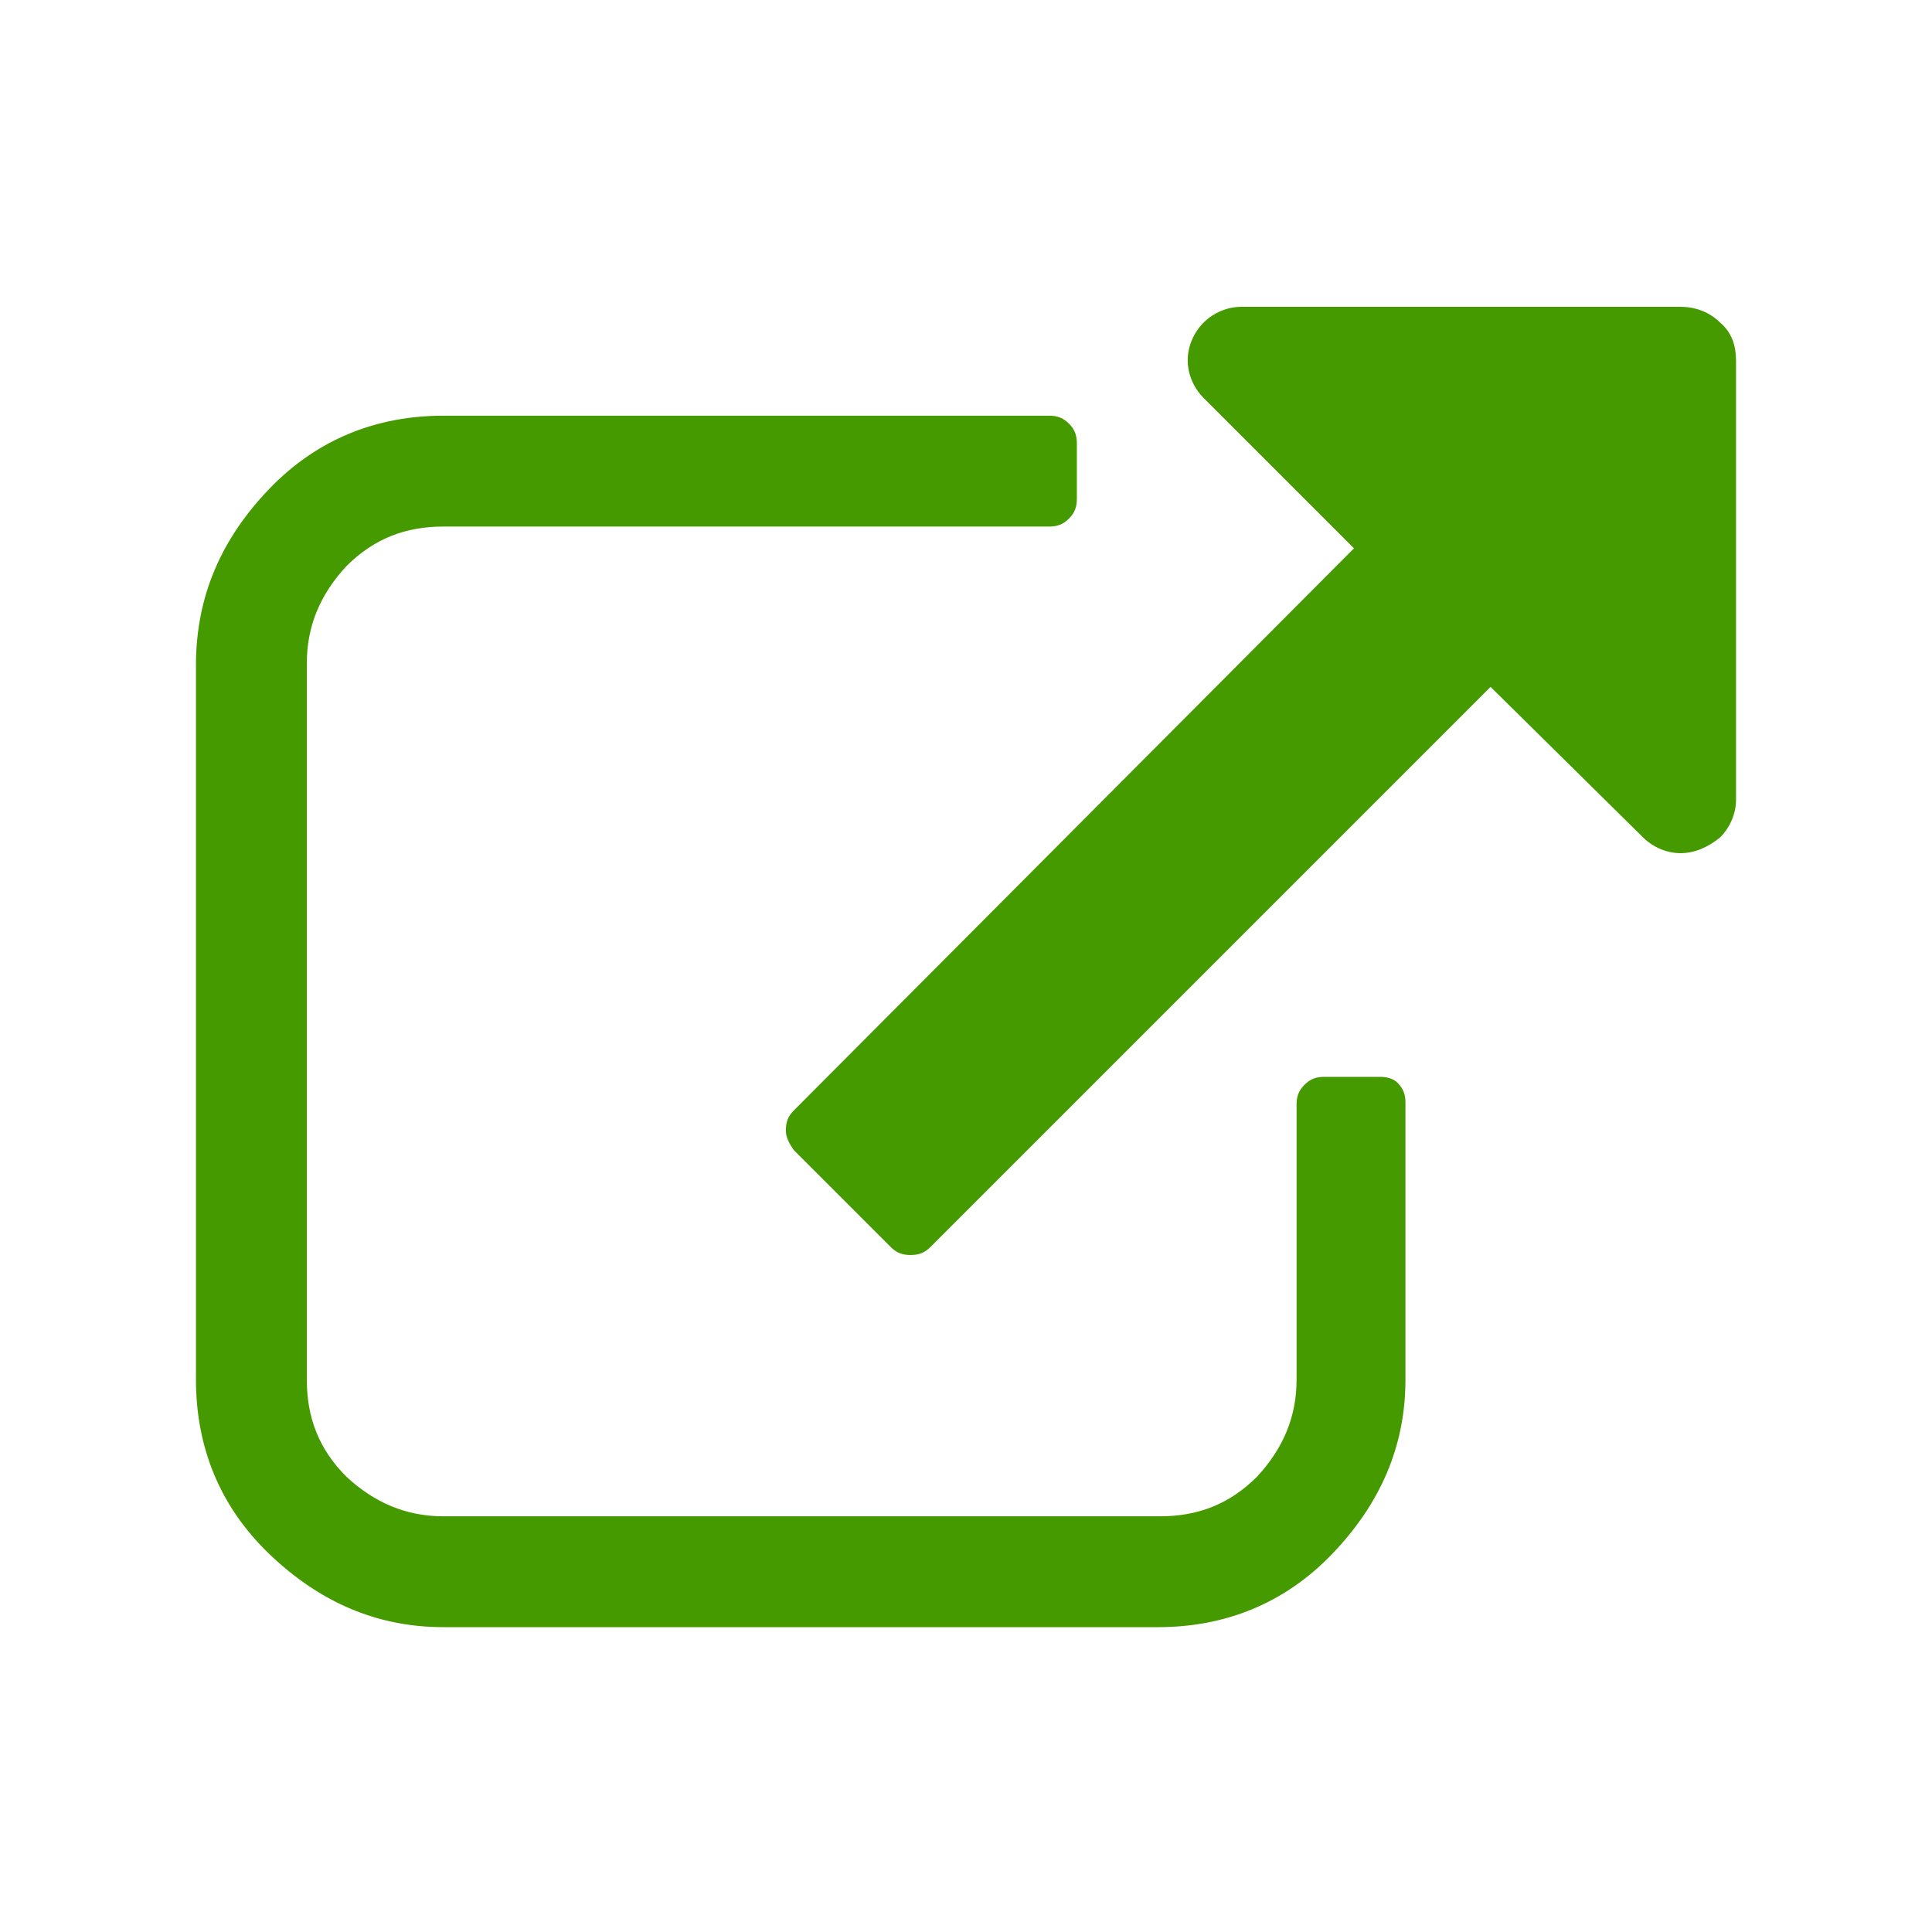
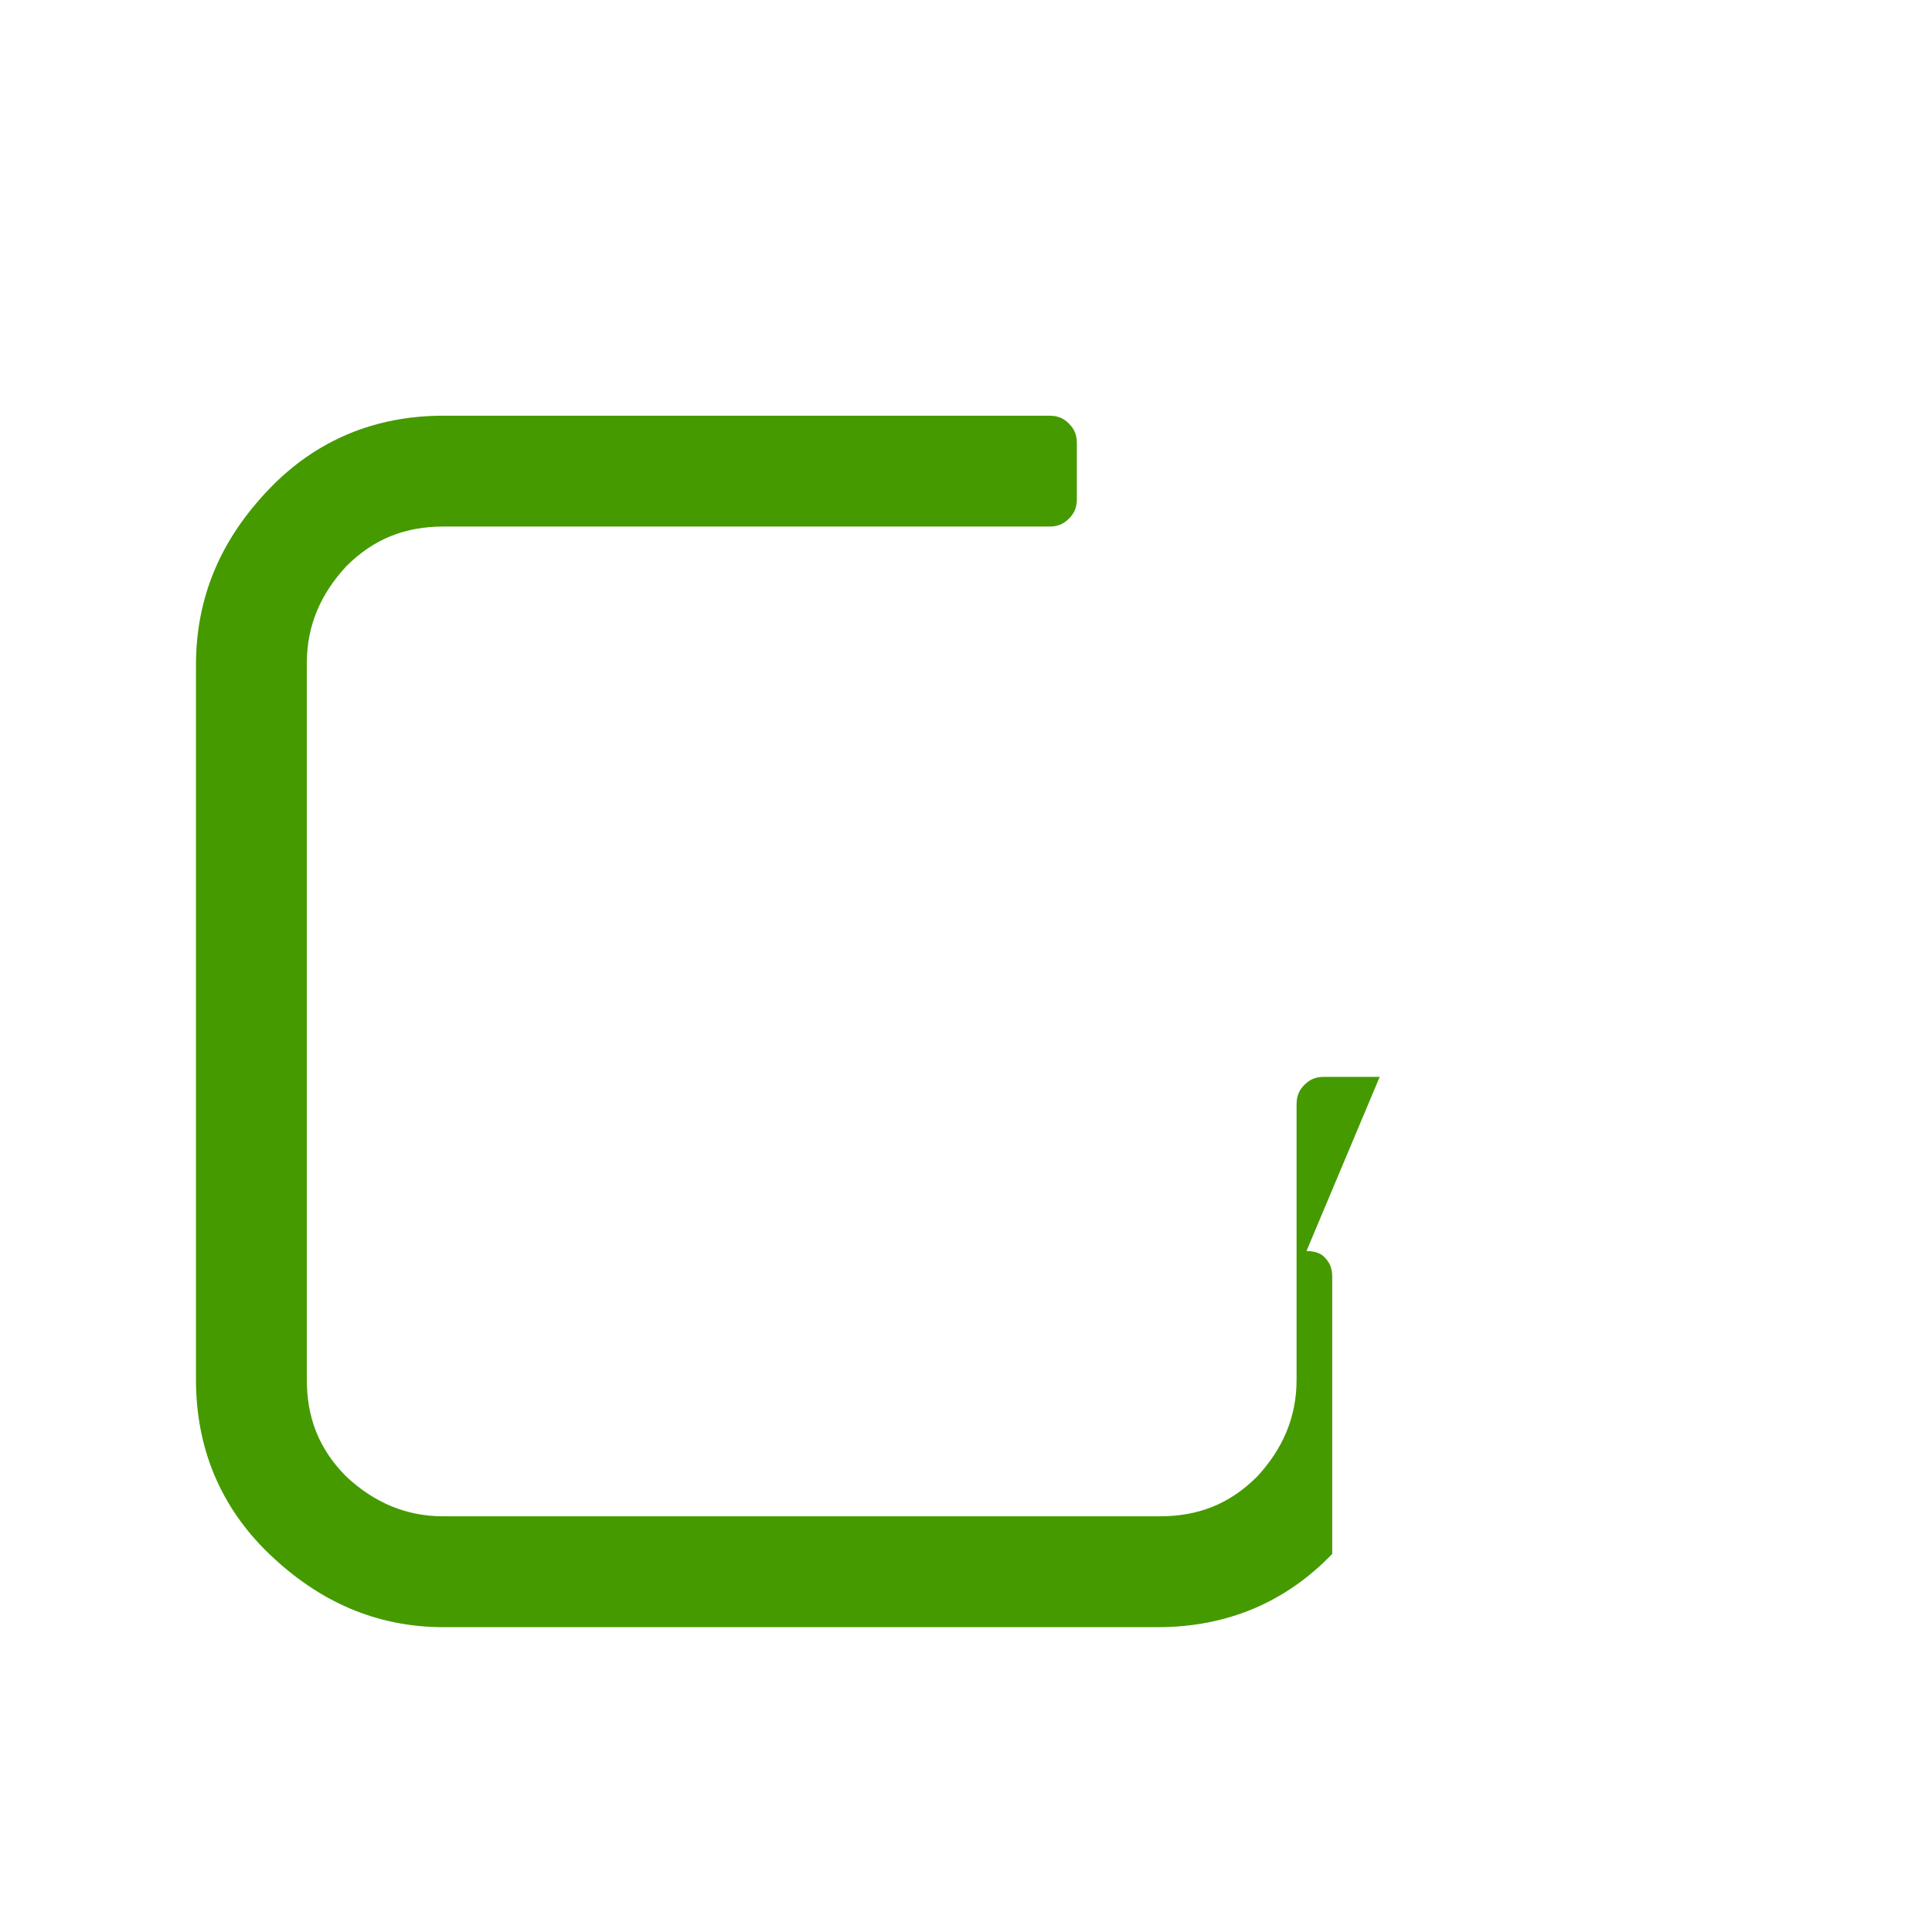
<svg xmlns="http://www.w3.org/2000/svg" enable-background="new 0 0 97.6 97.6" height="97.6" viewBox="0 0 97.6 97.6" width="97.6">
  <g fill="#459a00">
-     <path d="m69.7 54.4h-2.8c-.4 0-.7.1-1 .4s-.4.6-.4 1v13.9c0 1.9-.7 3.5-2 4.9-1.4 1.4-3 2-4.9 2h-36.2c-1.9 0-3.5-.7-4.9-2-1.4-1.4-2-3-2-4.9v-36.2c0-1.9.7-3.5 2-4.9 1.4-1.4 3-2 4.9-2h30.6c.4 0 .7-.1 1-.4s.4-.6.4-1v-2.8c0-.4-.1-.7-.4-1s-.6-.4-1-.4h-30.6c-3.4 0-6.4 1.2-8.8 3.7s-3.7 5.4-3.7 8.9v36.1c0 3.4 1.2 6.4 3.7 8.8s5.4 3.7 8.8 3.7h36.1c3.4 0 6.4-1.2 8.8-3.7s3.7-5.4 3.7-8.8v-14c0-.4-.1-.7-.4-1-.2-.2-.5-.3-.9-.3z" />
-     <path d="m86.9 16.3c-.5-.5-1.2-.8-2-.8h-22.2c-.7 0-1.4.3-1.9.8s-.8 1.2-.8 1.9.3 1.4.8 1.9l7.6 7.6-28.3 28.4c-.3.3-.4.6-.4 1s.2.7.4 1l4.9 4.9c.3.3.6.4 1 .4s.7-.1 1-.4l28.3-28.3 7.7 7.6c.5.5 1.2.8 1.9.8s1.4-.3 2-.8c.5-.5.8-1.2.8-1.9v-22.2c0-.7-.2-1.4-.8-1.9z" />
+     <path d="m69.7 54.4h-2.8c-.4 0-.7.1-1 .4s-.4.6-.4 1v13.9c0 1.9-.7 3.5-2 4.9-1.4 1.4-3 2-4.9 2h-36.2c-1.9 0-3.5-.7-4.9-2-1.4-1.4-2-3-2-4.9v-36.2c0-1.9.7-3.5 2-4.9 1.4-1.4 3-2 4.9-2h30.6c.4 0 .7-.1 1-.4s.4-.6.4-1v-2.8c0-.4-.1-.7-.4-1s-.6-.4-1-.4h-30.6c-3.4 0-6.4 1.2-8.8 3.7s-3.7 5.4-3.7 8.9v36.1c0 3.4 1.2 6.4 3.7 8.8s5.4 3.7 8.8 3.7h36.1c3.4 0 6.4-1.2 8.8-3.7v-14c0-.4-.1-.7-.4-1-.2-.2-.5-.3-.9-.3z" />
  </g>
</svg>